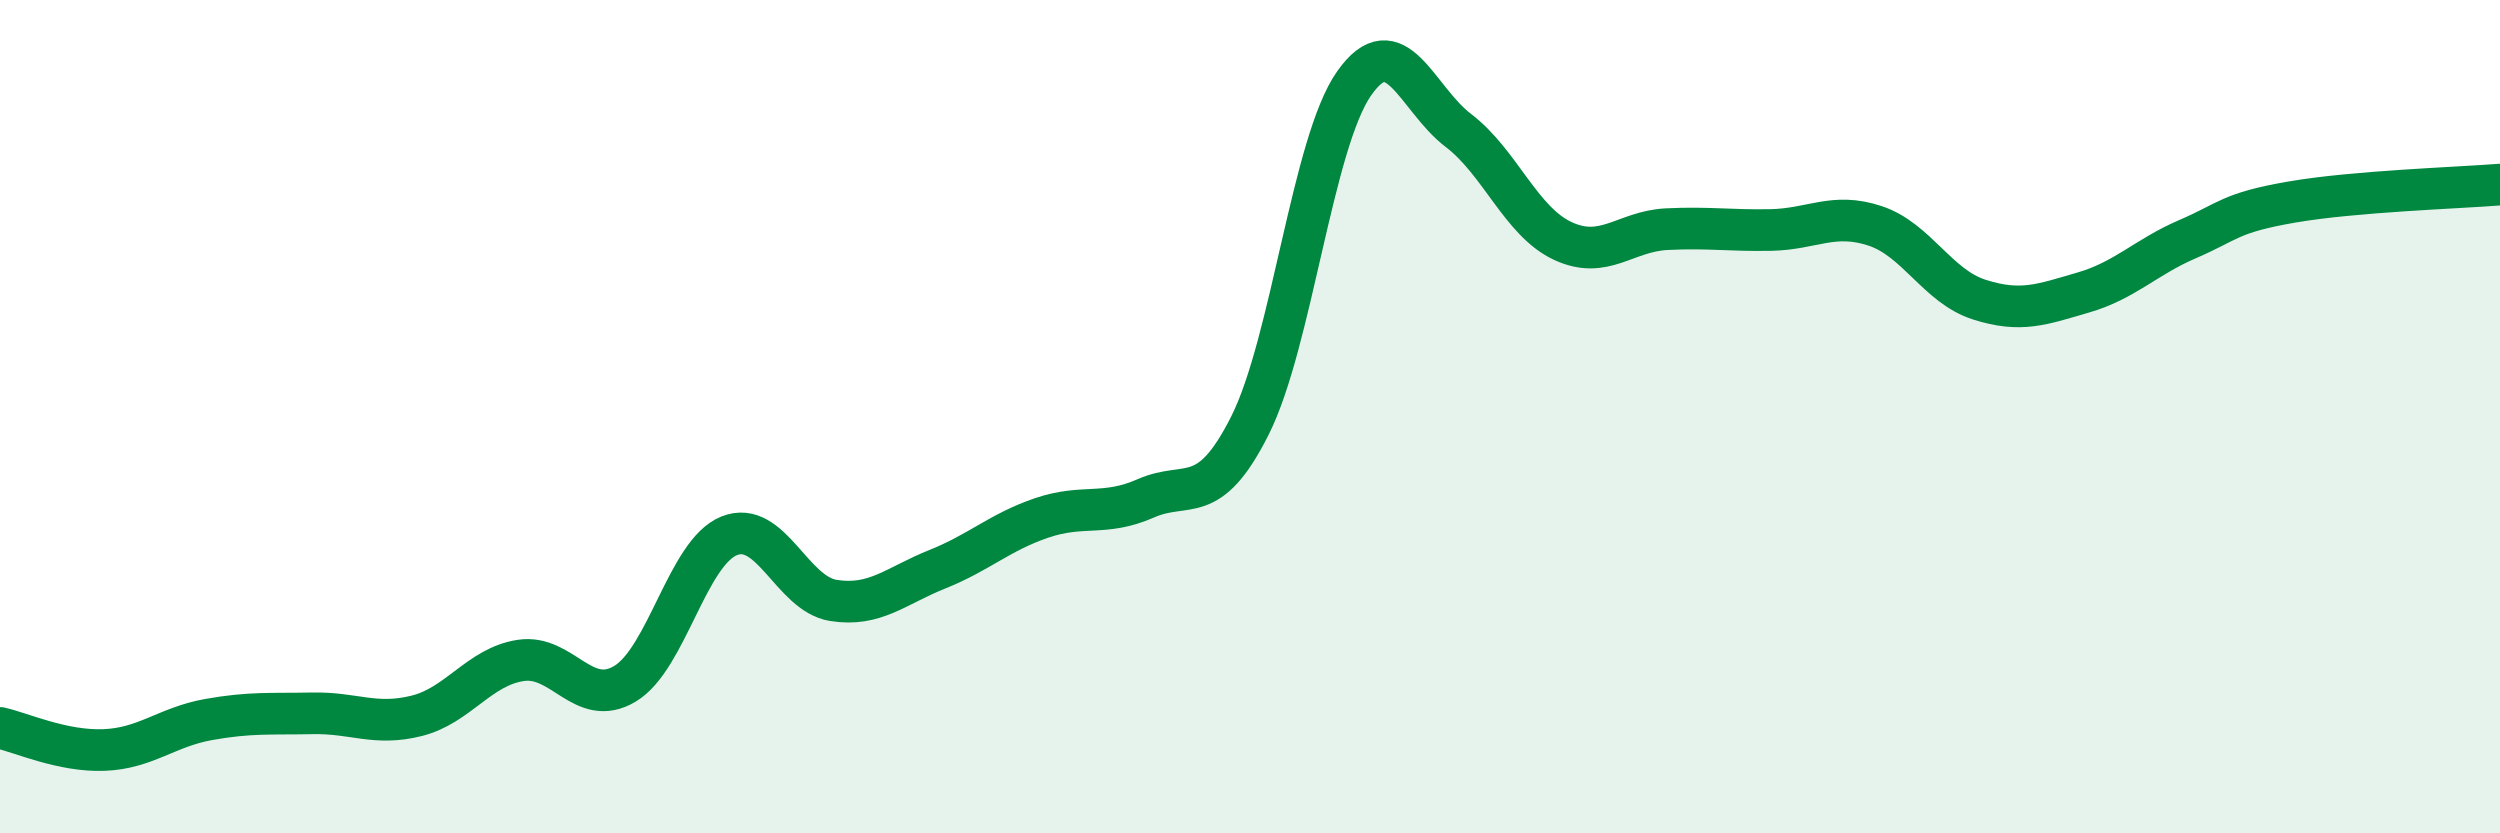
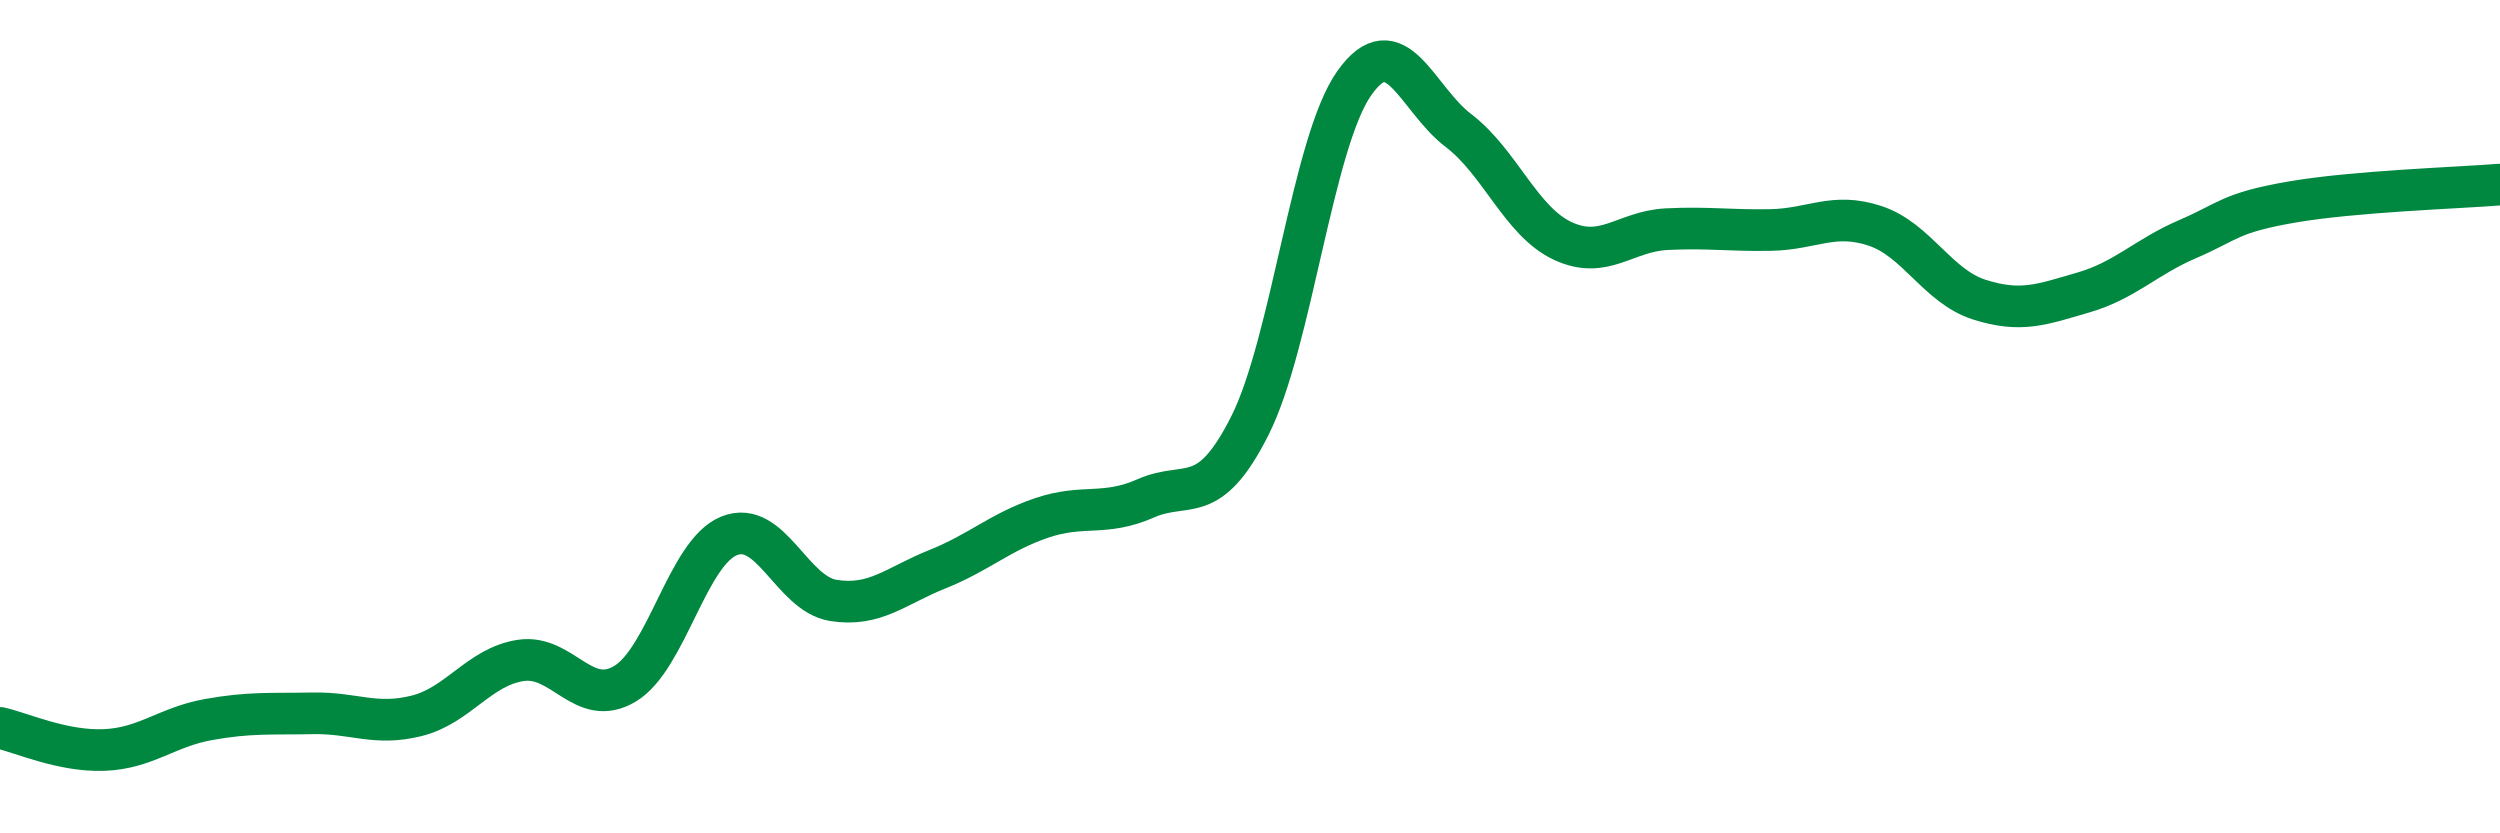
<svg xmlns="http://www.w3.org/2000/svg" width="60" height="20" viewBox="0 0 60 20">
-   <path d="M 0,17.47 C 0.5,17.58 1.5,18.04 2.5,18 C 3.5,17.96 4,17.45 5,17.27 C 6,17.09 6.5,17.14 7.5,17.12 C 8.5,17.1 9,17.43 10,17.18 C 11,16.93 11.5,16 12.5,15.85 C 13.5,15.7 14,17.01 15,16.41 C 16,15.81 16.5,13.26 17.5,12.86 C 18.5,12.46 19,14.25 20,14.41 C 21,14.57 21.5,14.06 22.5,13.66 C 23.5,13.26 24,12.77 25,12.43 C 26,12.09 26.5,12.4 27.5,11.96 C 28.5,11.52 29,12.2 30,10.21 C 31,8.22 31.5,3.42 32.5,2 C 33.5,0.58 34,2.37 35,3.13 C 36,3.89 36.5,5.31 37.5,5.78 C 38.5,6.25 39,5.55 40,5.5 C 41,5.45 41.5,5.54 42.5,5.52 C 43.5,5.5 44,5.09 45,5.42 C 46,5.75 46.5,6.87 47.5,7.19 C 48.5,7.51 49,7.31 50,7.02 C 51,6.73 51.5,6.17 52.5,5.74 C 53.5,5.31 53.5,5.11 55,4.85 C 56.5,4.59 59,4.51 60,4.43L60 20L0 20Z" fill="#008740" opacity="0.1" stroke-linecap="round" stroke-linejoin="round" />
  <path d="M 0,17.47 C 0.5,17.58 1.5,18.04 2.5,18 C 3.5,17.96 4,17.45 5,17.27 C 6,17.09 6.5,17.14 7.5,17.12 C 8.5,17.1 9,17.43 10,17.18 C 11,16.93 11.5,16 12.5,15.85 C 13.5,15.7 14,17.01 15,16.41 C 16,15.81 16.5,13.26 17.5,12.86 C 18.5,12.46 19,14.25 20,14.41 C 21,14.57 21.5,14.06 22.5,13.66 C 23.5,13.26 24,12.77 25,12.43 C 26,12.09 26.5,12.4 27.5,11.96 C 28.5,11.52 29,12.2 30,10.21 C 31,8.22 31.5,3.42 32.5,2 C 33.5,0.58 34,2.37 35,3.13 C 36,3.89 36.5,5.31 37.5,5.78 C 38.5,6.25 39,5.55 40,5.5 C 41,5.45 41.5,5.54 42.5,5.52 C 43.5,5.5 44,5.09 45,5.42 C 46,5.75 46.5,6.87 47.5,7.19 C 48.5,7.51 49,7.31 50,7.02 C 51,6.73 51.5,6.17 52.5,5.74 C 53.5,5.31 53.5,5.11 55,4.85 C 56.5,4.59 59,4.51 60,4.43" stroke="#008740" stroke-width="1" fill="none" stroke-linecap="round" stroke-linejoin="round" />
</svg>